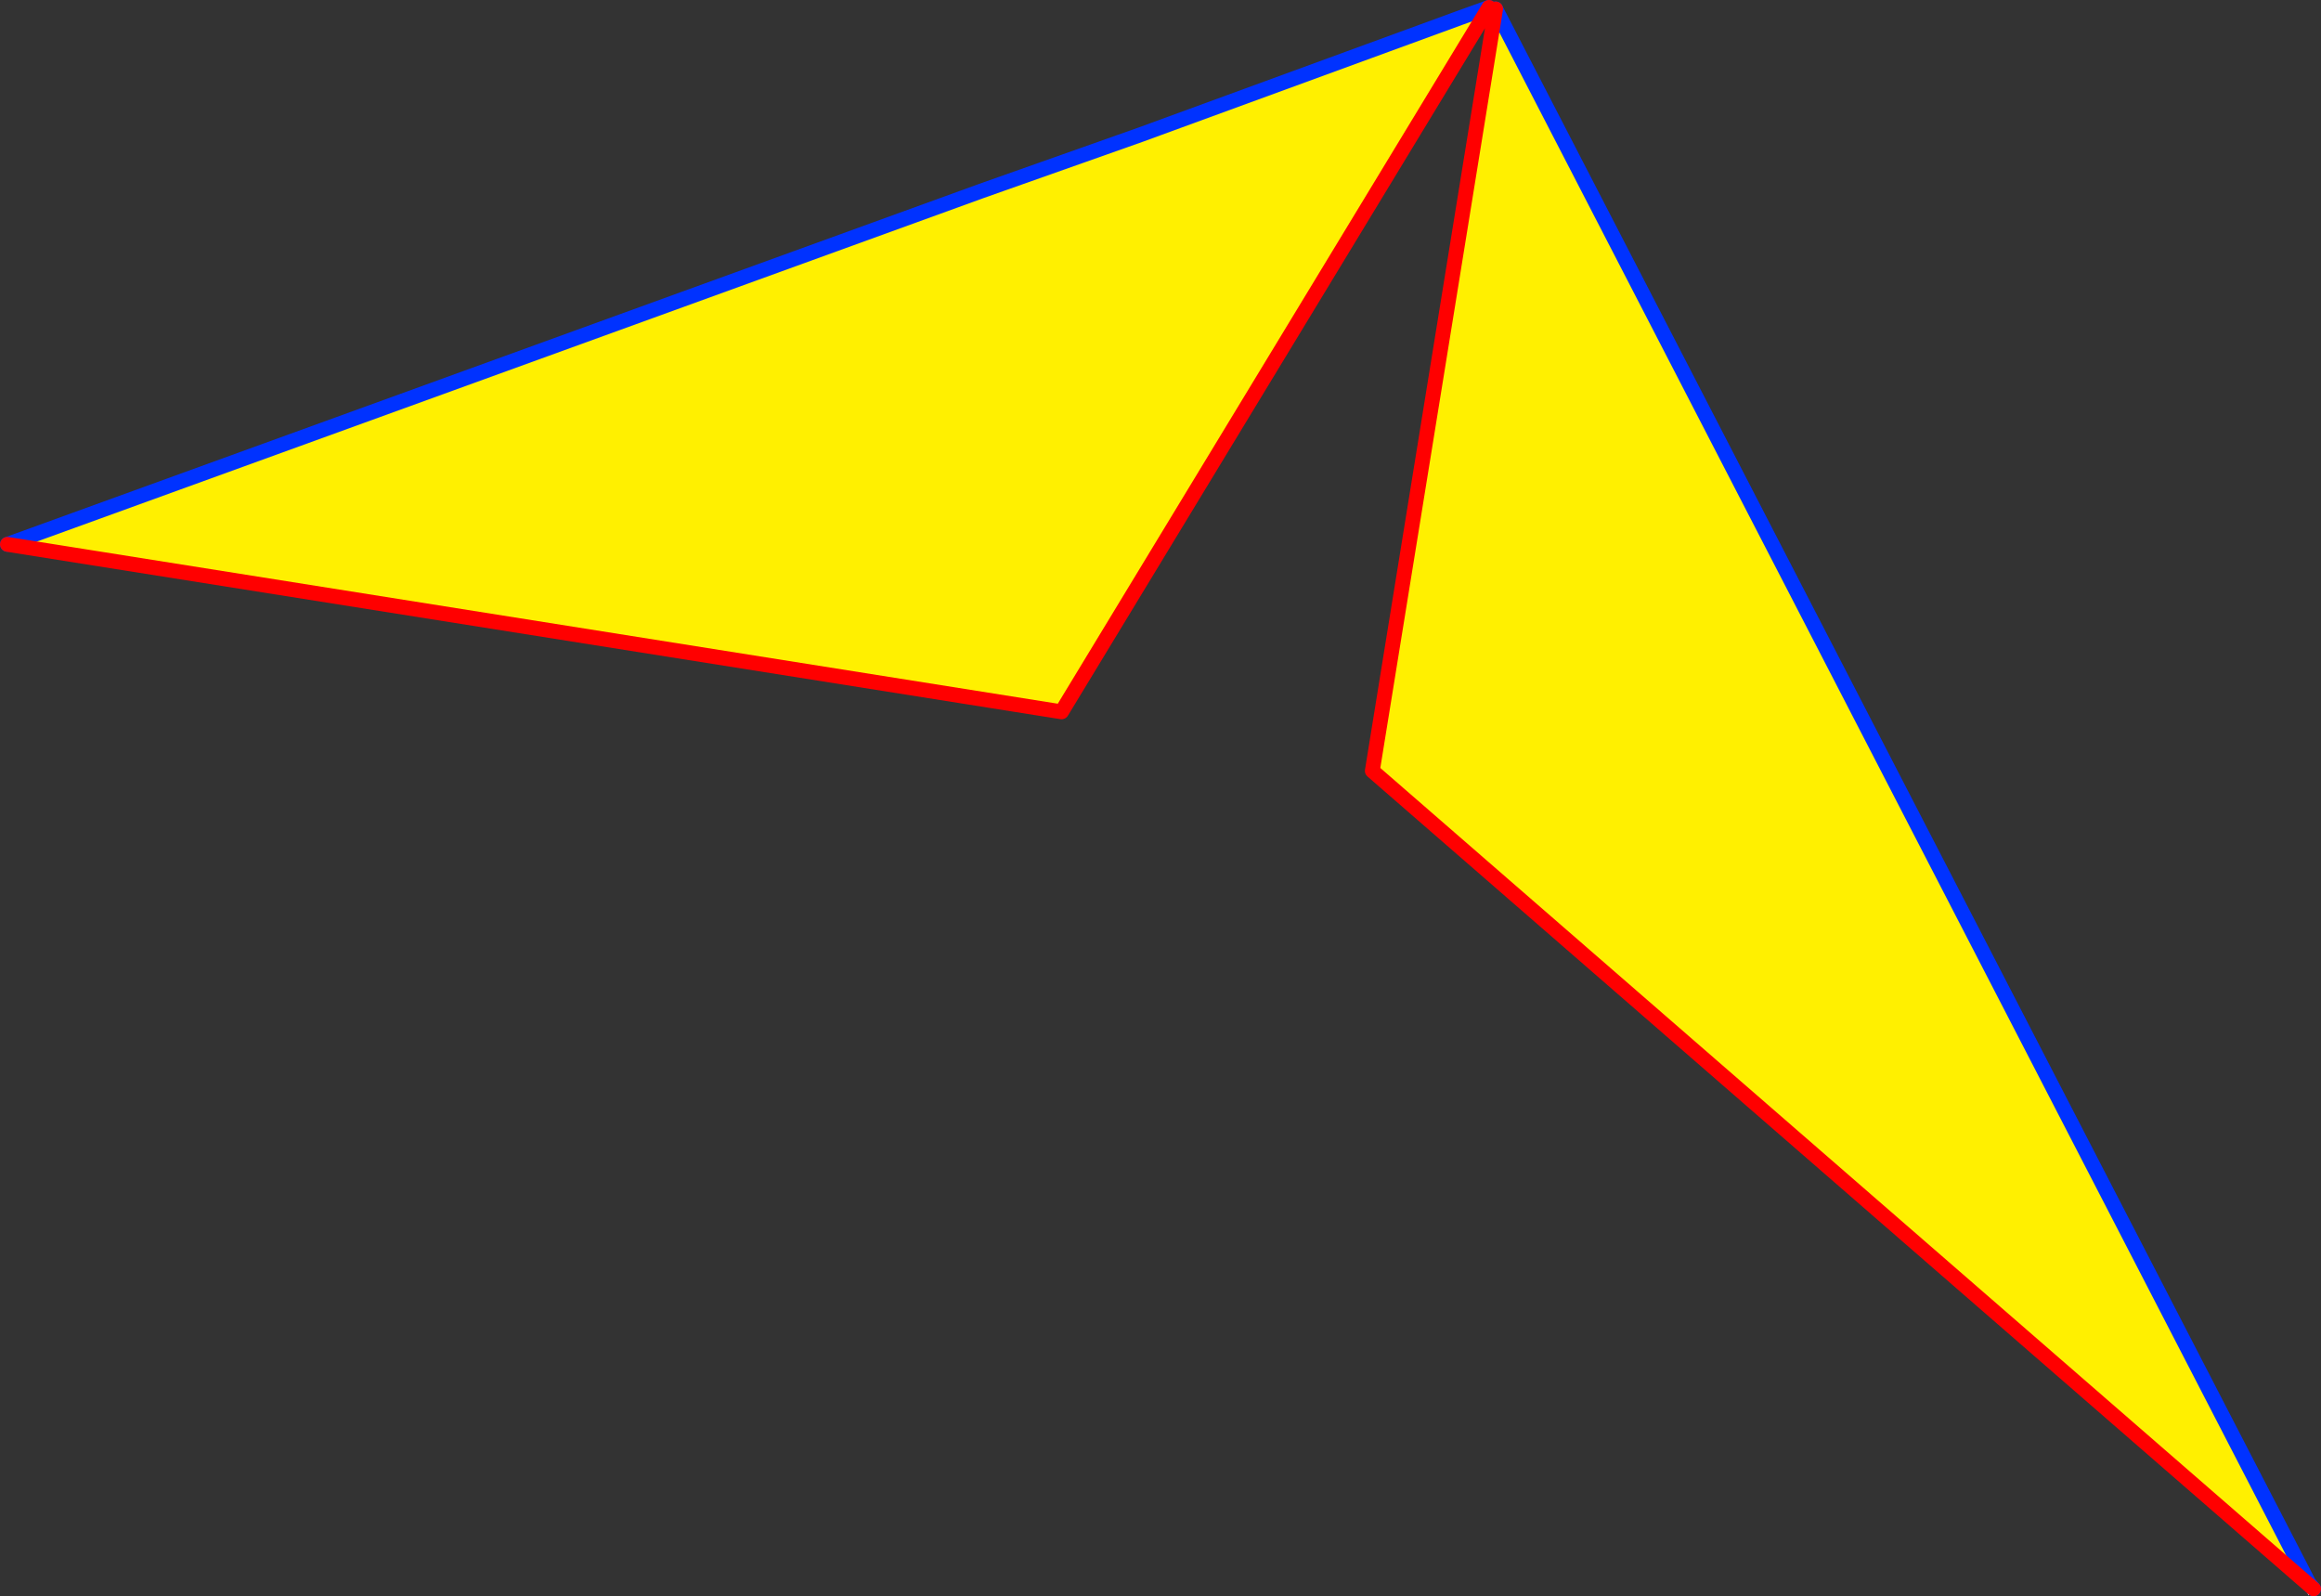
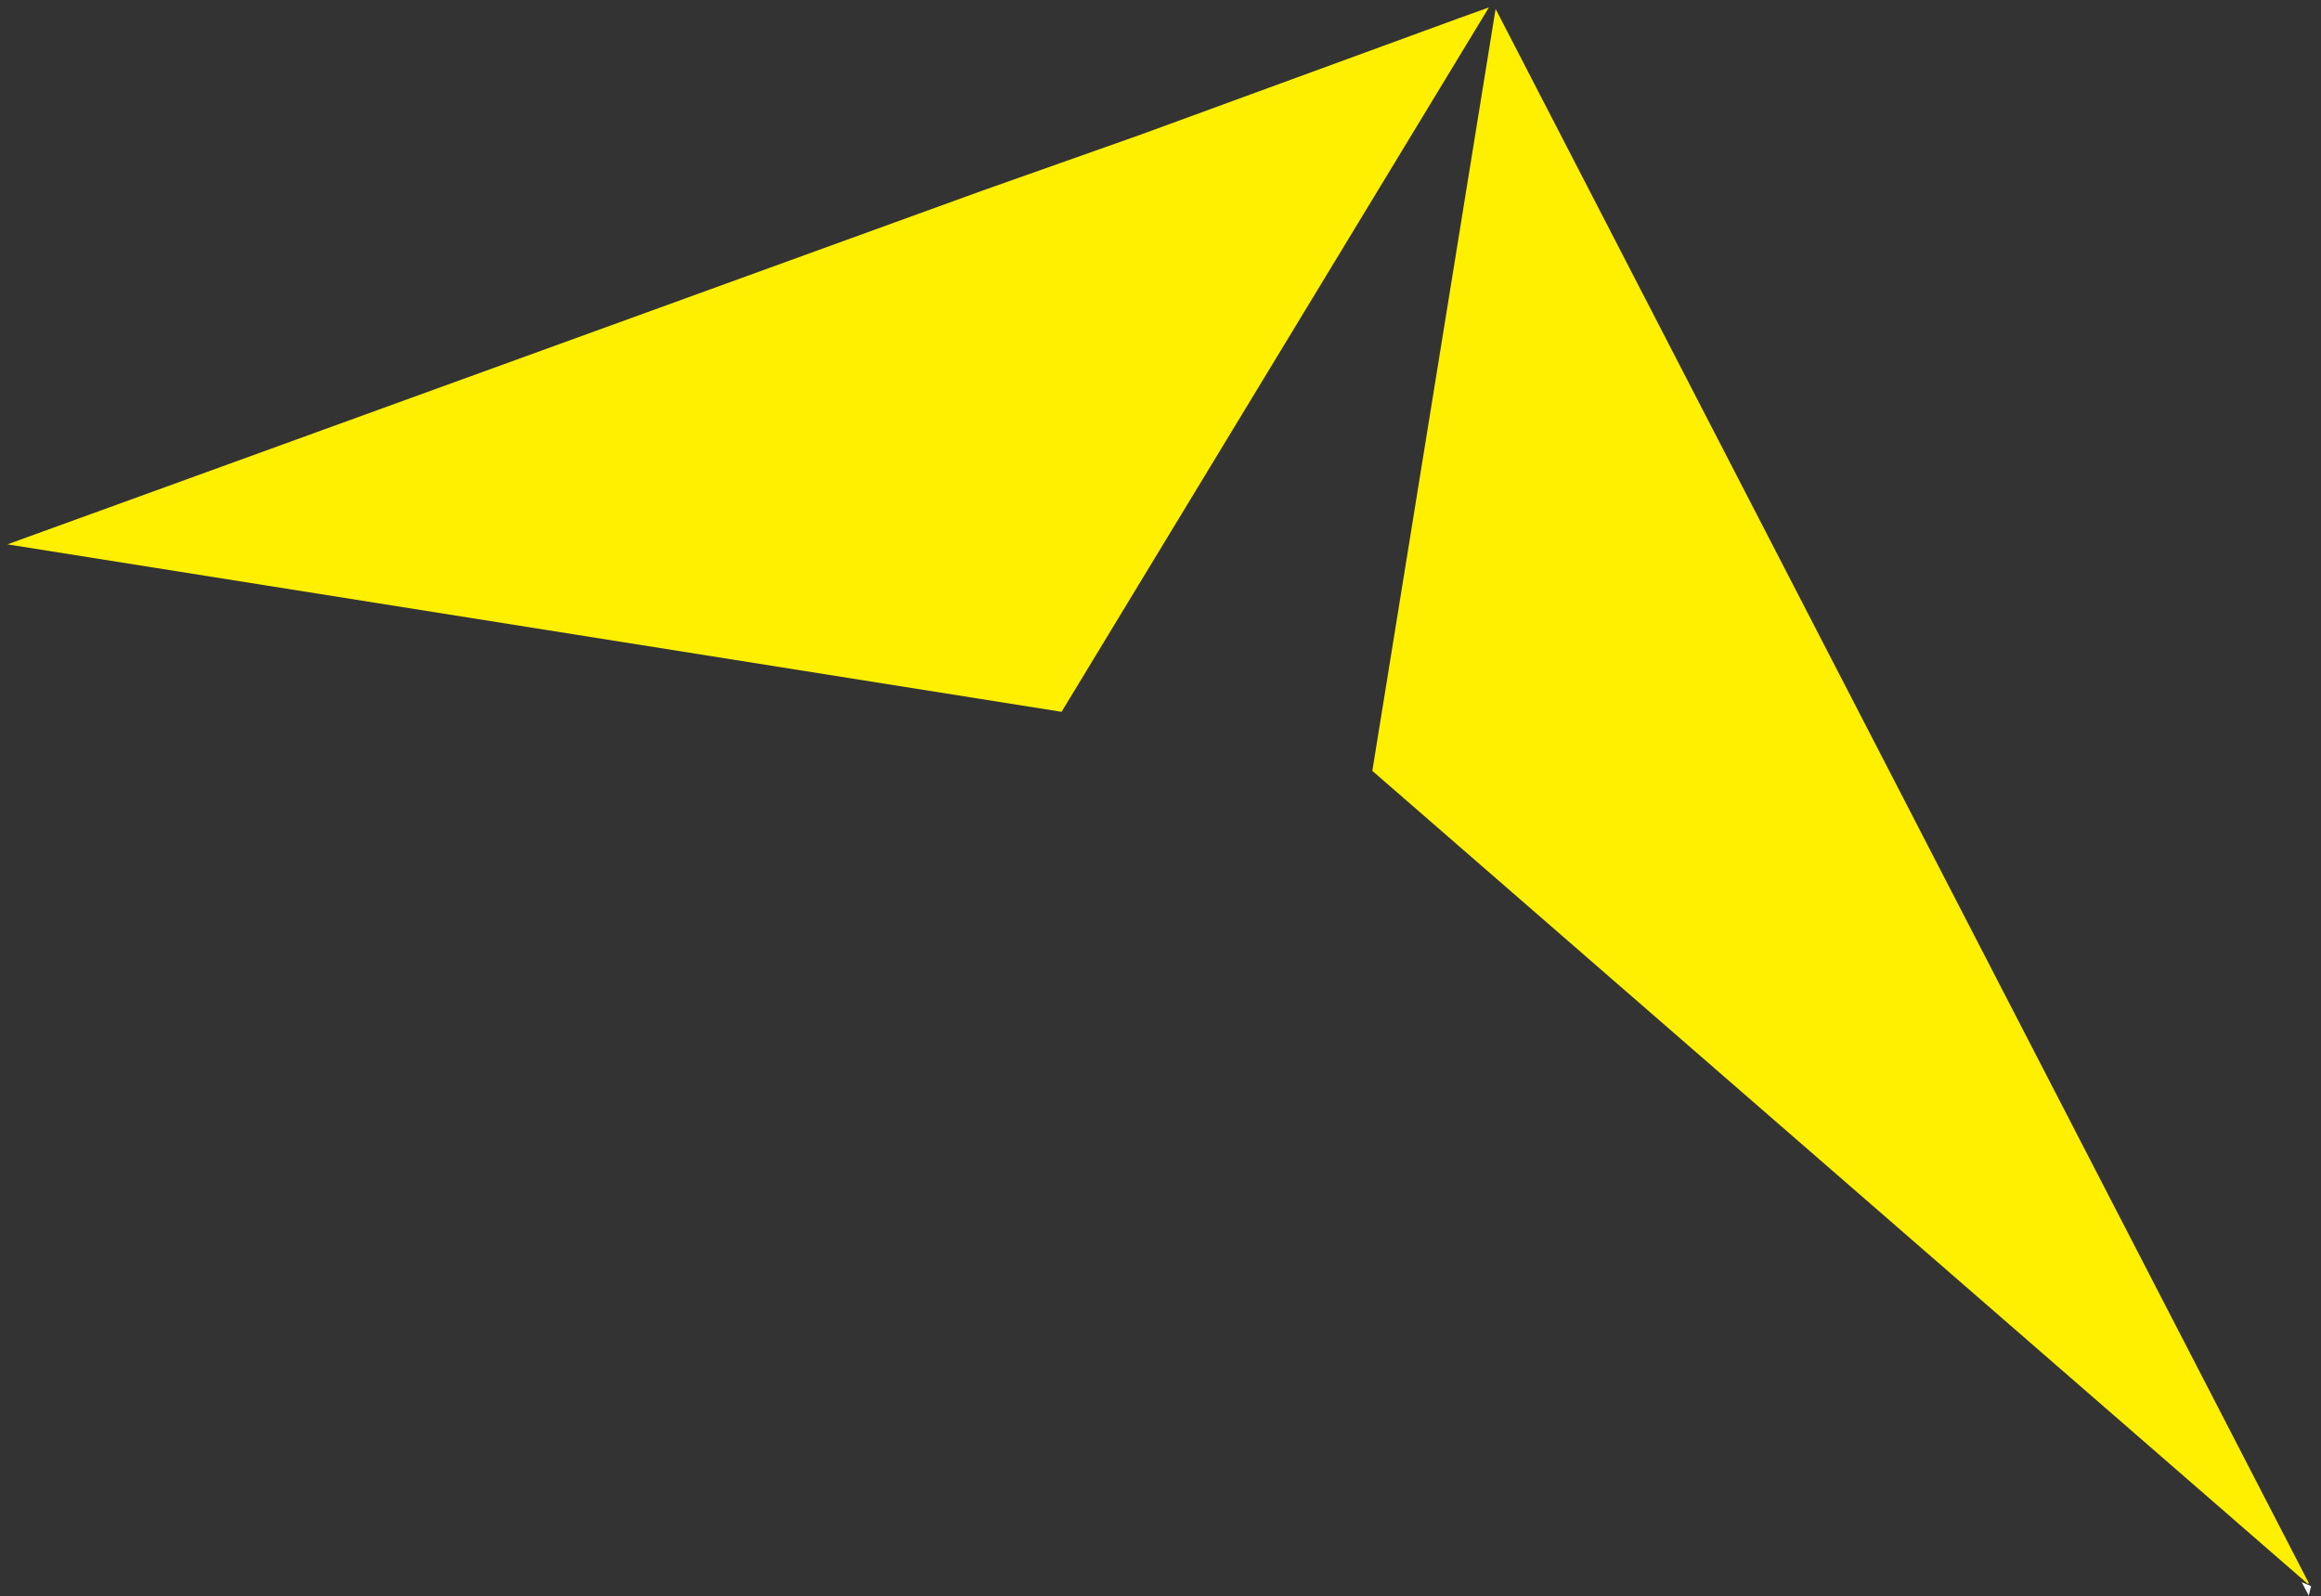
<svg xmlns="http://www.w3.org/2000/svg" height="214.95px" width="312.55px">
  <rect width="100%" height="100%" fill="#333333" stroke="none" />
  <g transform="matrix(1.0, 0.0, 0.0, 1.0, -192.75, -118.15)">
    <path d="M503.95 331.8 L503.65 333.0 502.7 331.2 503.8 331.65 503.95 331.8 503.8 331.65 503.95 331.75 503.95 331.8" fill="#ffffff" fill-rule="evenodd" stroke="none" />
    <path d="M193.75 191.45 L324.95 143.85 346.3 136.3 377.05 125.05 389.35 120.55 393.25 119.15 335.7 214.0 193.75 191.45 M503.55 331.45 L377.55 221.95 394.15 119.35 503.65 331.3 503.55 331.45" fill="#fff000" fill-rule="evenodd" stroke="none" />
-     <path d="M393.25 119.15 L389.35 120.55 377.05 125.05 346.3 136.3 324.95 143.85 193.75 191.45 M394.15 119.35 L503.65 331.3 504.3 332.1 M503.95 331.75 L503.65 331.3" fill="none" stroke="#0032ff" stroke-linecap="round" stroke-linejoin="round" stroke-width="2.0" />
-     <path d="M193.75 191.45 L335.7 214.0 393.25 119.15 M503.95 331.8 L503.8 331.65 503.55 331.45 377.55 221.95 394.15 119.35 M504.3 332.1 L503.95 331.8" fill="none" stroke="#ff0000" stroke-linecap="round" stroke-linejoin="round" stroke-width="2.0" />
  </g>
</svg>